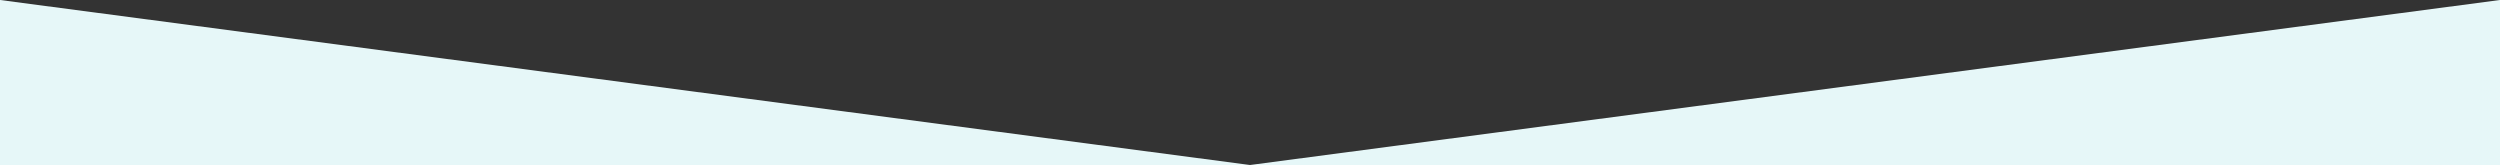
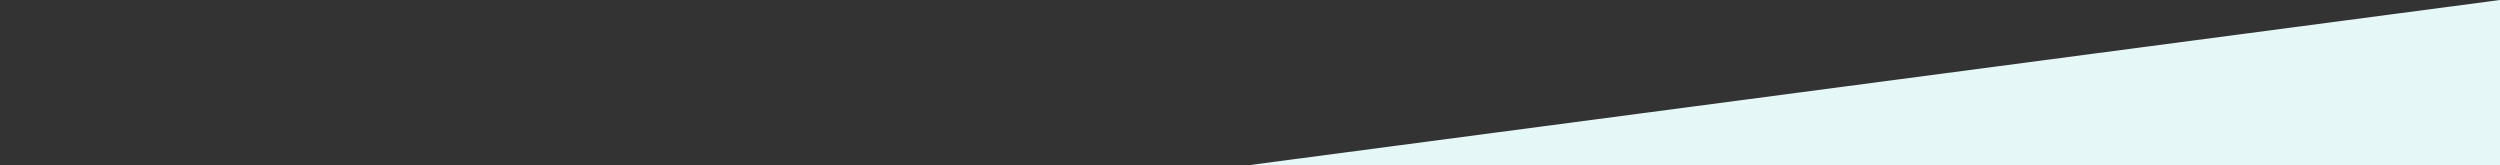
<svg xmlns="http://www.w3.org/2000/svg" width="1500" height="99" viewBox="0 0 1500 99">
  <rect x="0" y="0" width="1500" height="99" fill="#333333" stroke="none" />
-   <path id="bg_arrow_blue" d="M-920,99-170,0V99Zm-750,0V0l750,99Z" transform="translate(1670)" fill="#e6f7f8" />
+   <path id="bg_arrow_blue" d="M-920,99-170,0V99Zm-750,0V0Z" transform="translate(1670)" fill="#e6f7f8" />
</svg>